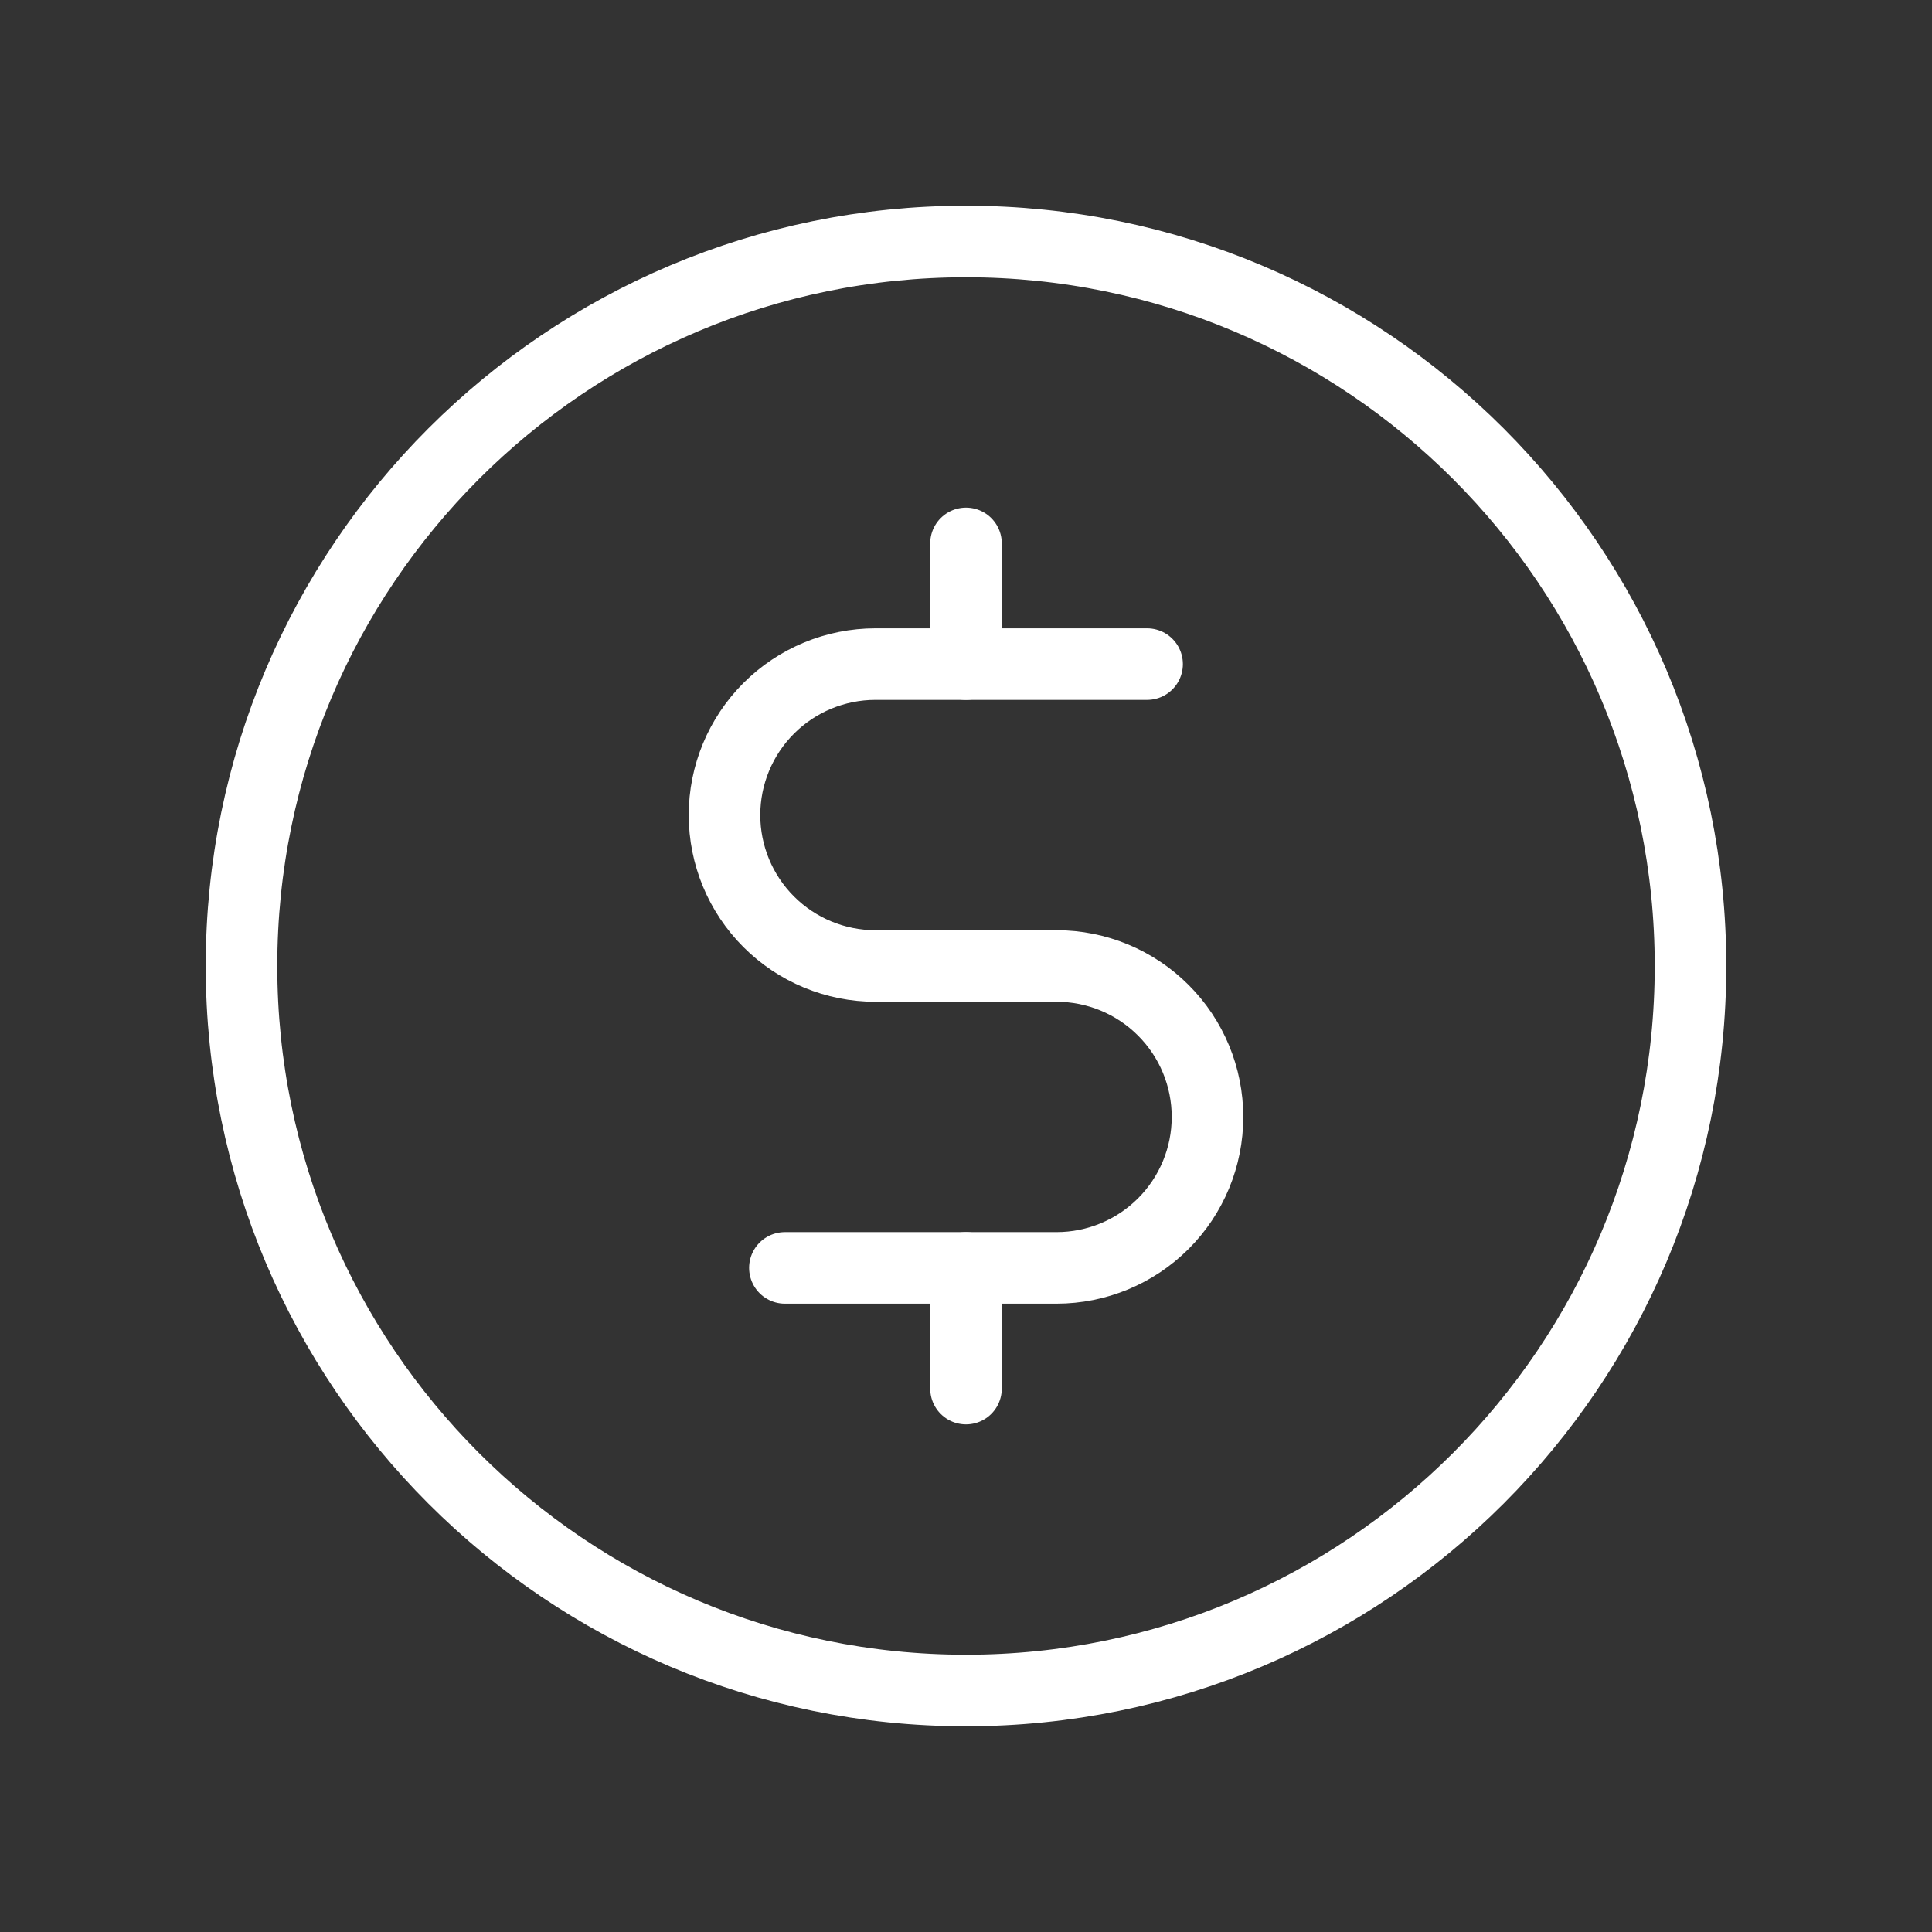
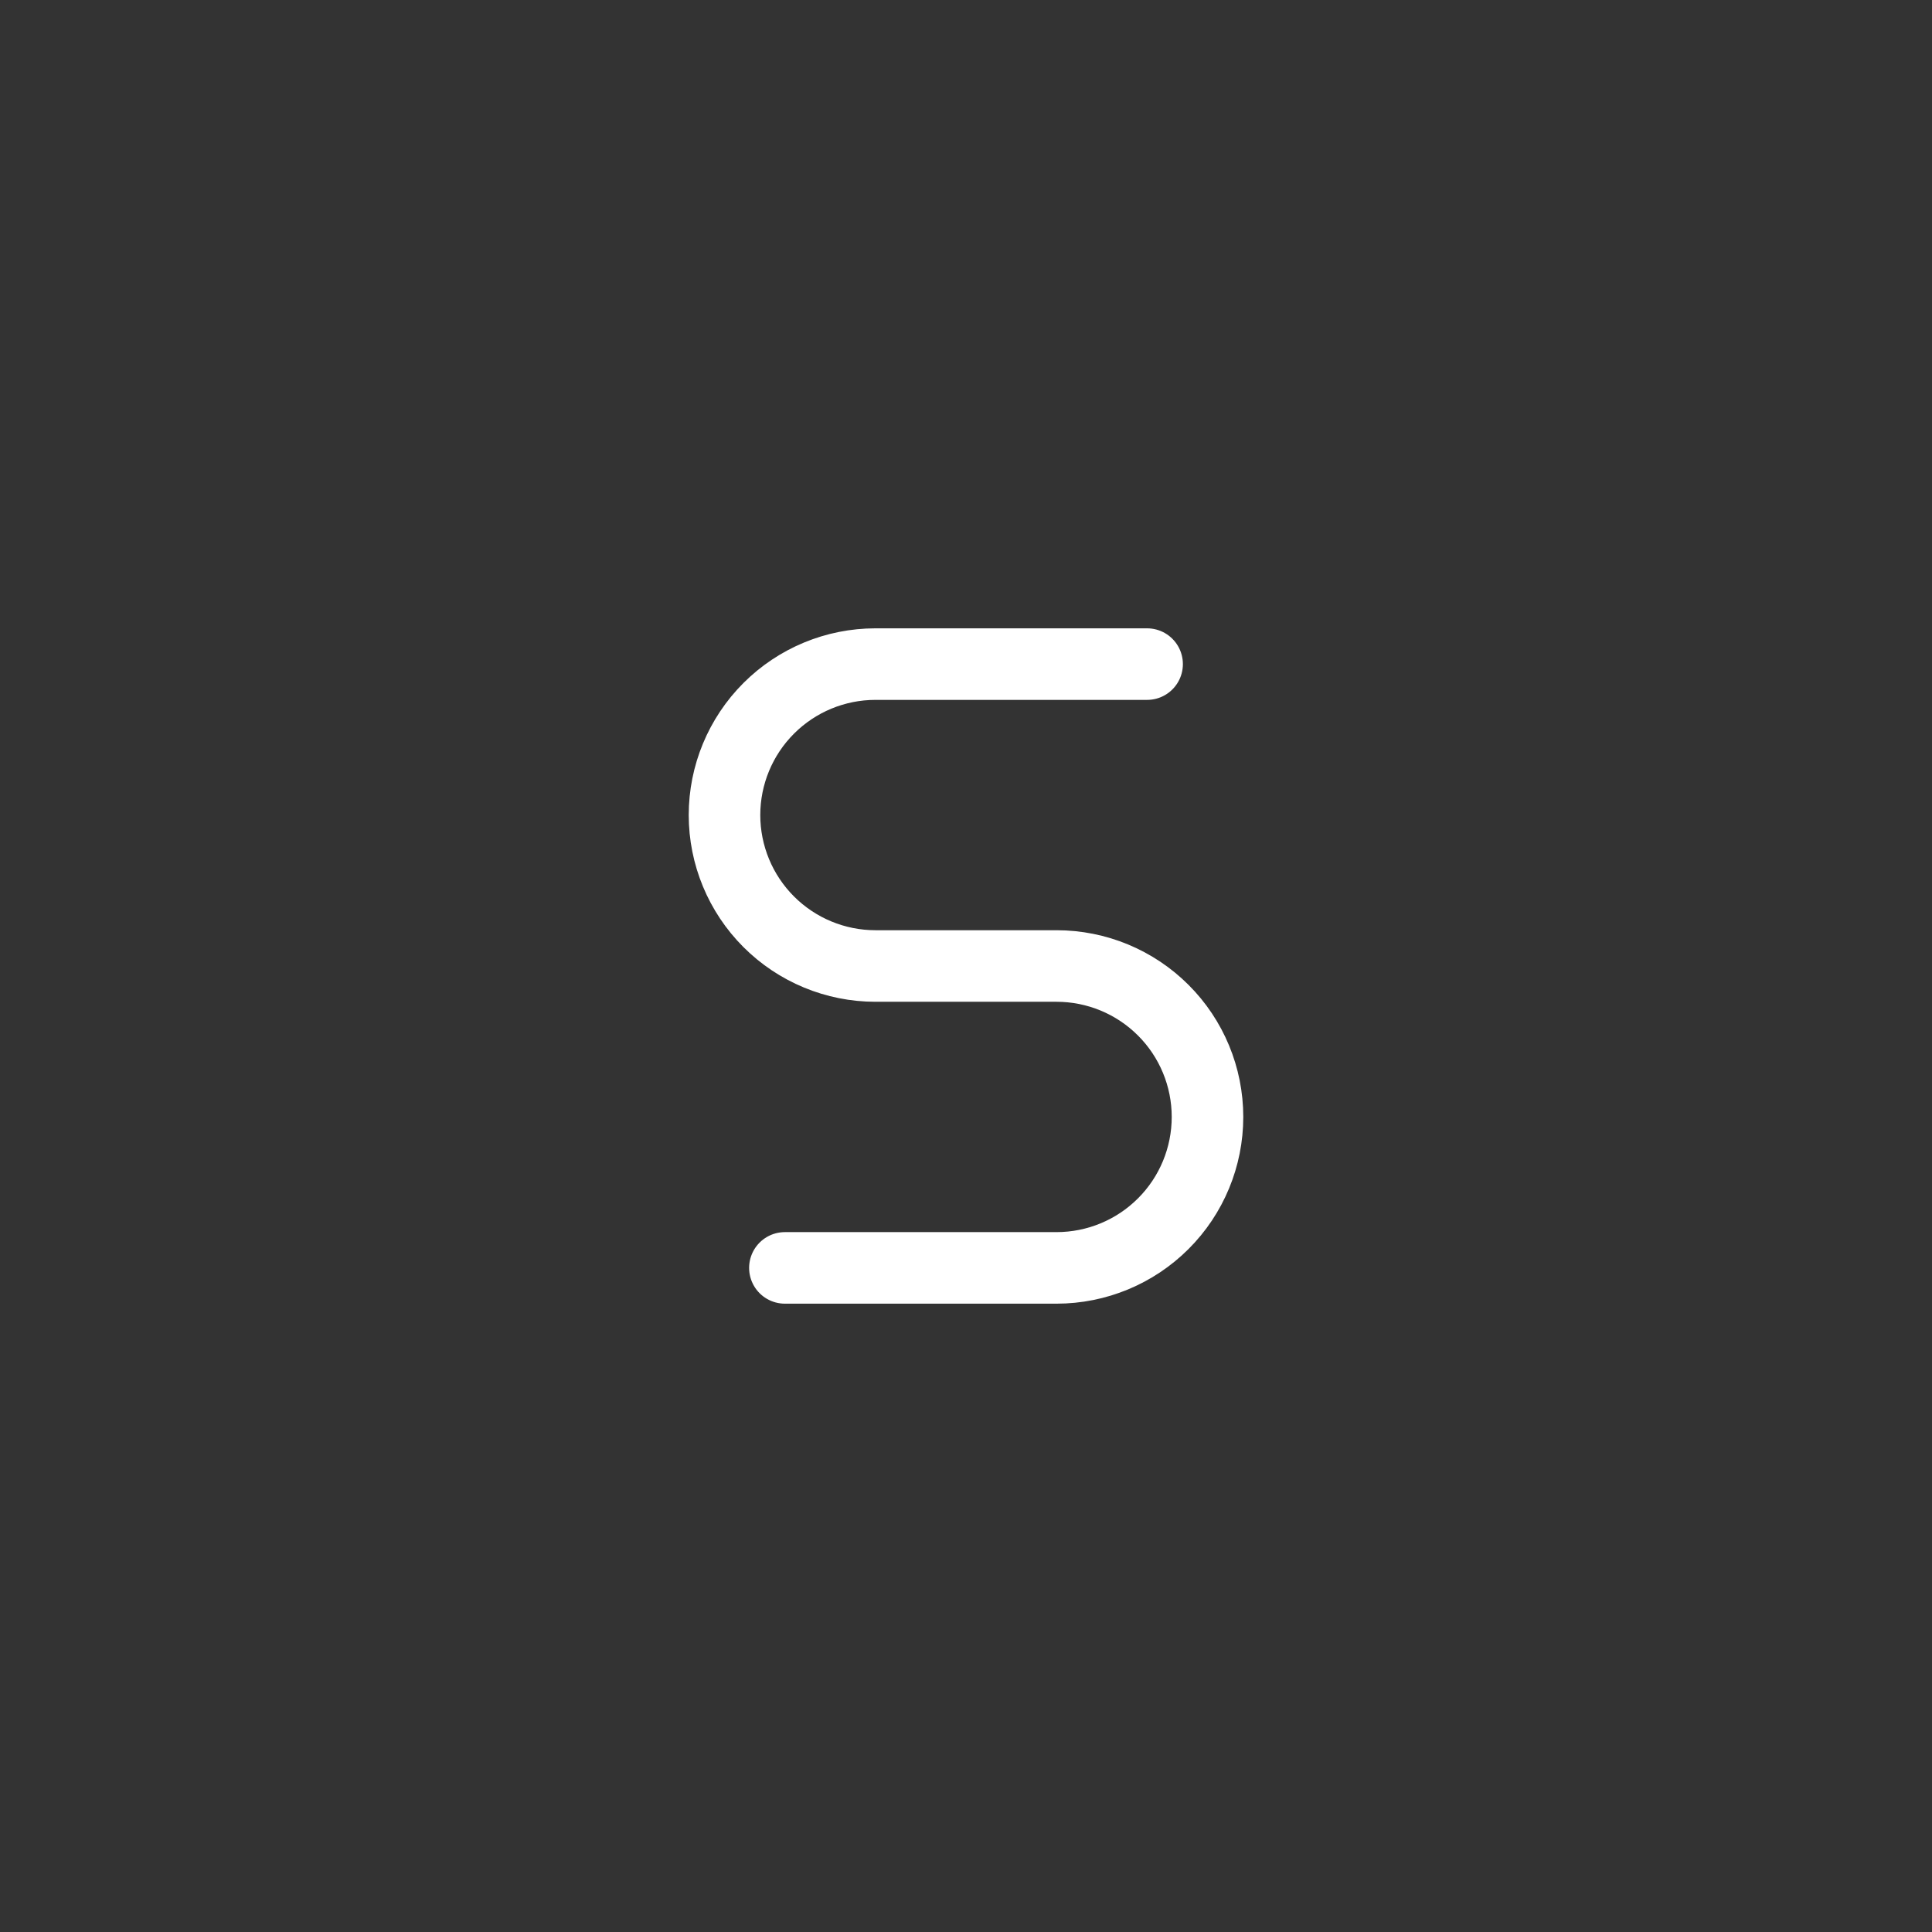
<svg xmlns="http://www.w3.org/2000/svg" width="54" height="54" viewBox="0 0 54 54" fill="none">
  <rect x="0" y="0" width="54" height="54" fill="#333333" stroke="none" />
-   <path d="M27 15.188V18.562" stroke="white" stroke-width="2" stroke-linecap="round" stroke-linejoin="round" />
-   <path d="M27 35.438V38.812" stroke="white" stroke-width="2" stroke-linecap="round" stroke-linejoin="round" />
-   <path d="M27 47.25C38.184 47.25 47.25 38.184 47.25 27C47.25 15.816 38.184 6.75 27 6.75C15.816 6.75 6.75 15.816 6.75 27C6.75 38.184 15.816 47.25 27 47.25Z" stroke="white" stroke-width="2" stroke-linecap="round" stroke-linejoin="round" />
  <path d="M21.938 35.438H29.531C30.65 35.438 31.723 34.993 32.514 34.202C33.306 33.411 33.75 32.338 33.75 31.219C33.75 30.1 33.306 29.027 32.514 28.236C31.723 27.445 30.65 27 29.531 27H24.469C23.35 27 22.277 26.555 21.486 25.764C20.695 24.973 20.25 23.9 20.25 22.781C20.25 21.662 20.695 20.589 21.486 19.798C22.277 19.007 23.35 18.562 24.469 18.562H32.062" stroke="white" stroke-width="2" stroke-linecap="round" stroke-linejoin="round" />
</svg>